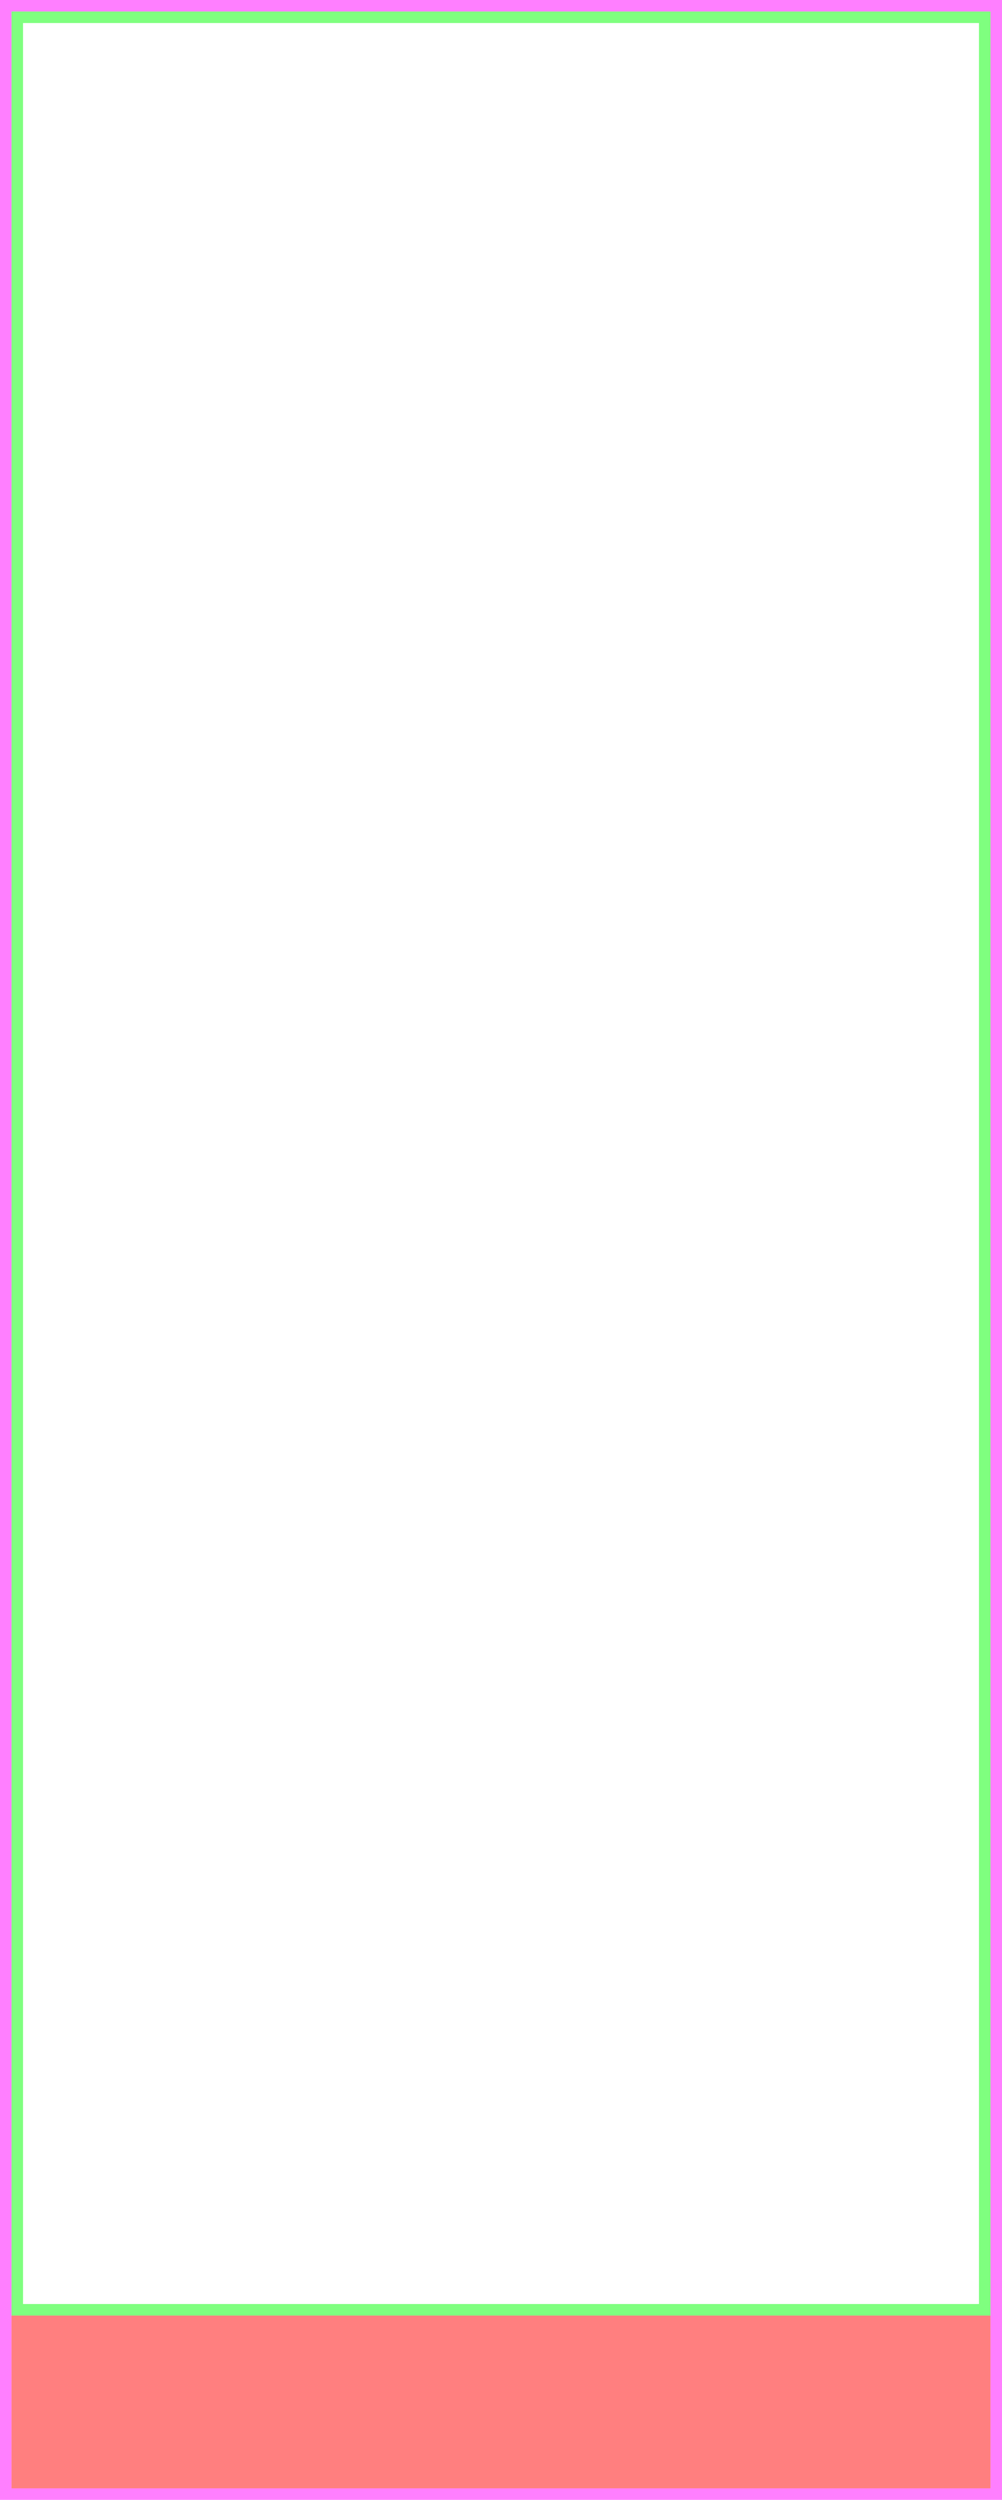
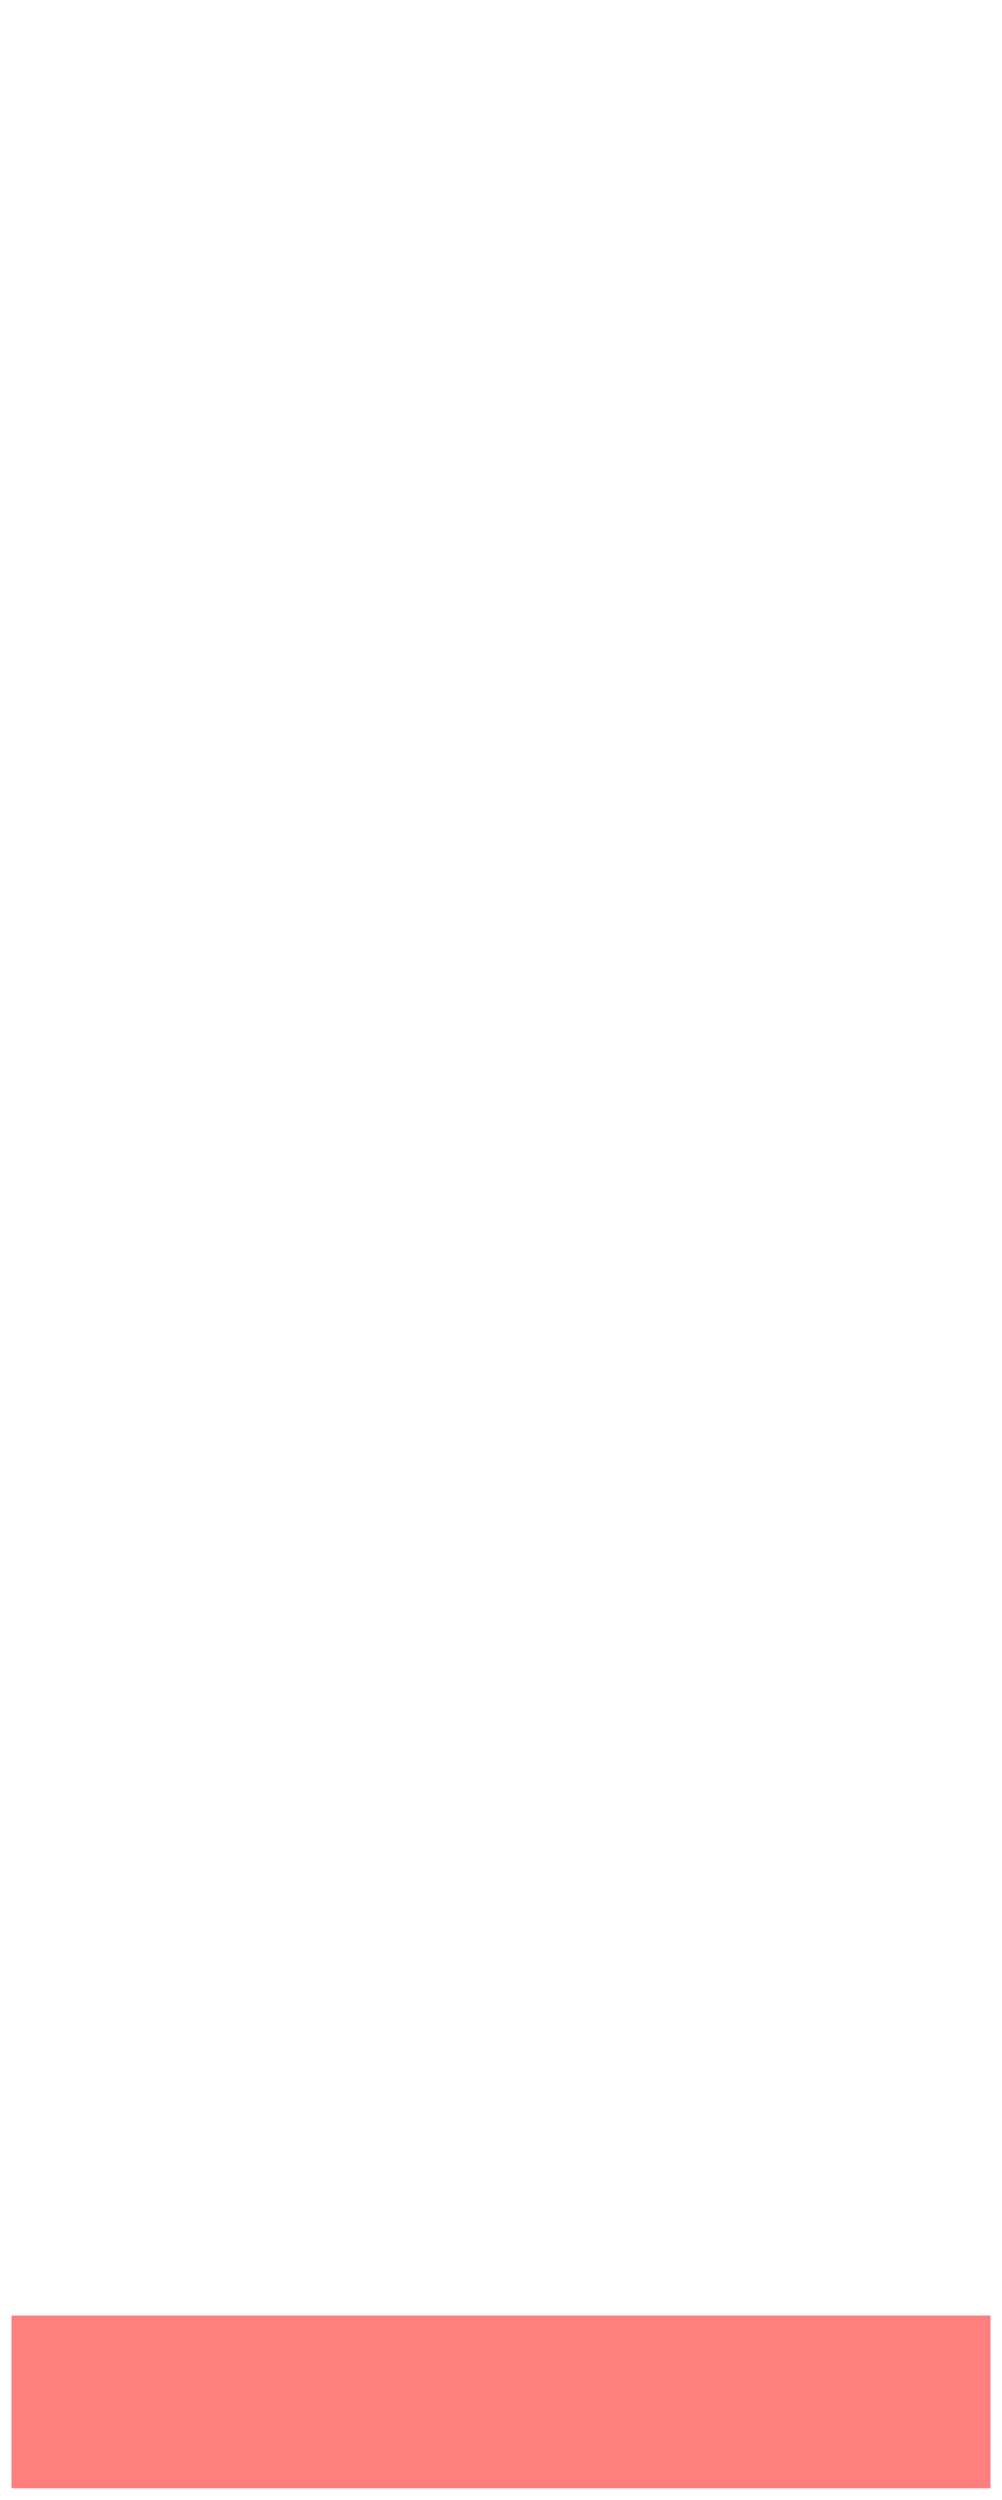
<svg xmlns="http://www.w3.org/2000/svg" xmlns:ns1="http://www.inkscape.org/namespaces/inkscape" xmlns:ns2="http://sodipodi.sourceforge.net/DTD/sodipodi-0.dtd" width="870mm" height="2170mm" viewBox="0 0 870 2170" version="1.1" id="svg5" ns1:version="1.2 (dc2aedaf03, 2022-05-15)" ns2:docname="Rollup_Template_850mm_2150mm.svg">
  <ns2:namedview id="namedview7" pagecolor="#ffffff" bordercolor="#666666" borderopacity="1.0" ns1:showpageshadow="2" ns1:pageopacity="0.0" ns1:pagecheckerboard="0" ns1:deskcolor="#d1d1d1" ns1:document-units="mm" showgrid="false" ns1:zoom="0.73363489" ns1:cx="1647.2772" ns1:cy="7681.6139" ns1:window-width="3840" ns1:window-height="2360" ns1:window-x="0" ns1:window-y="40" ns1:window-maximized="1" ns1:current-layer="layer1" />
  <defs id="defs2" />
  <g ns1:groupmode="layer" id="layer2" ns1:label="Background" />
  <g ns1:label="Margins" ns1:groupmode="layer" id="layer1" ns2:insensitive="true">
-     <path id="rect164" style="fill:none;stroke:#ff00ff;stroke-width:10;stroke-dasharray:none;stroke-opacity:0.5;paint-order:markers fill stroke" d="M 5,5 H 865 V 2165 H 5 Z" />
    <rect style="fill:#ff0000;fill-opacity:0.5;stroke:none;stroke-width:10;stroke-dasharray:none;stroke-opacity:0.5;paint-order:markers fill stroke" id="rect1890" width="850" height="150" x="10" y="2010" />
-     <rect style="fill:none;fill-opacity:0.5;stroke:#00ff00;stroke-width:10;stroke-dasharray:none;stroke-opacity:0.5;paint-order:markers fill stroke" id="rect843" width="840" height="1990" x="15" y="15" />
  </g>
</svg>